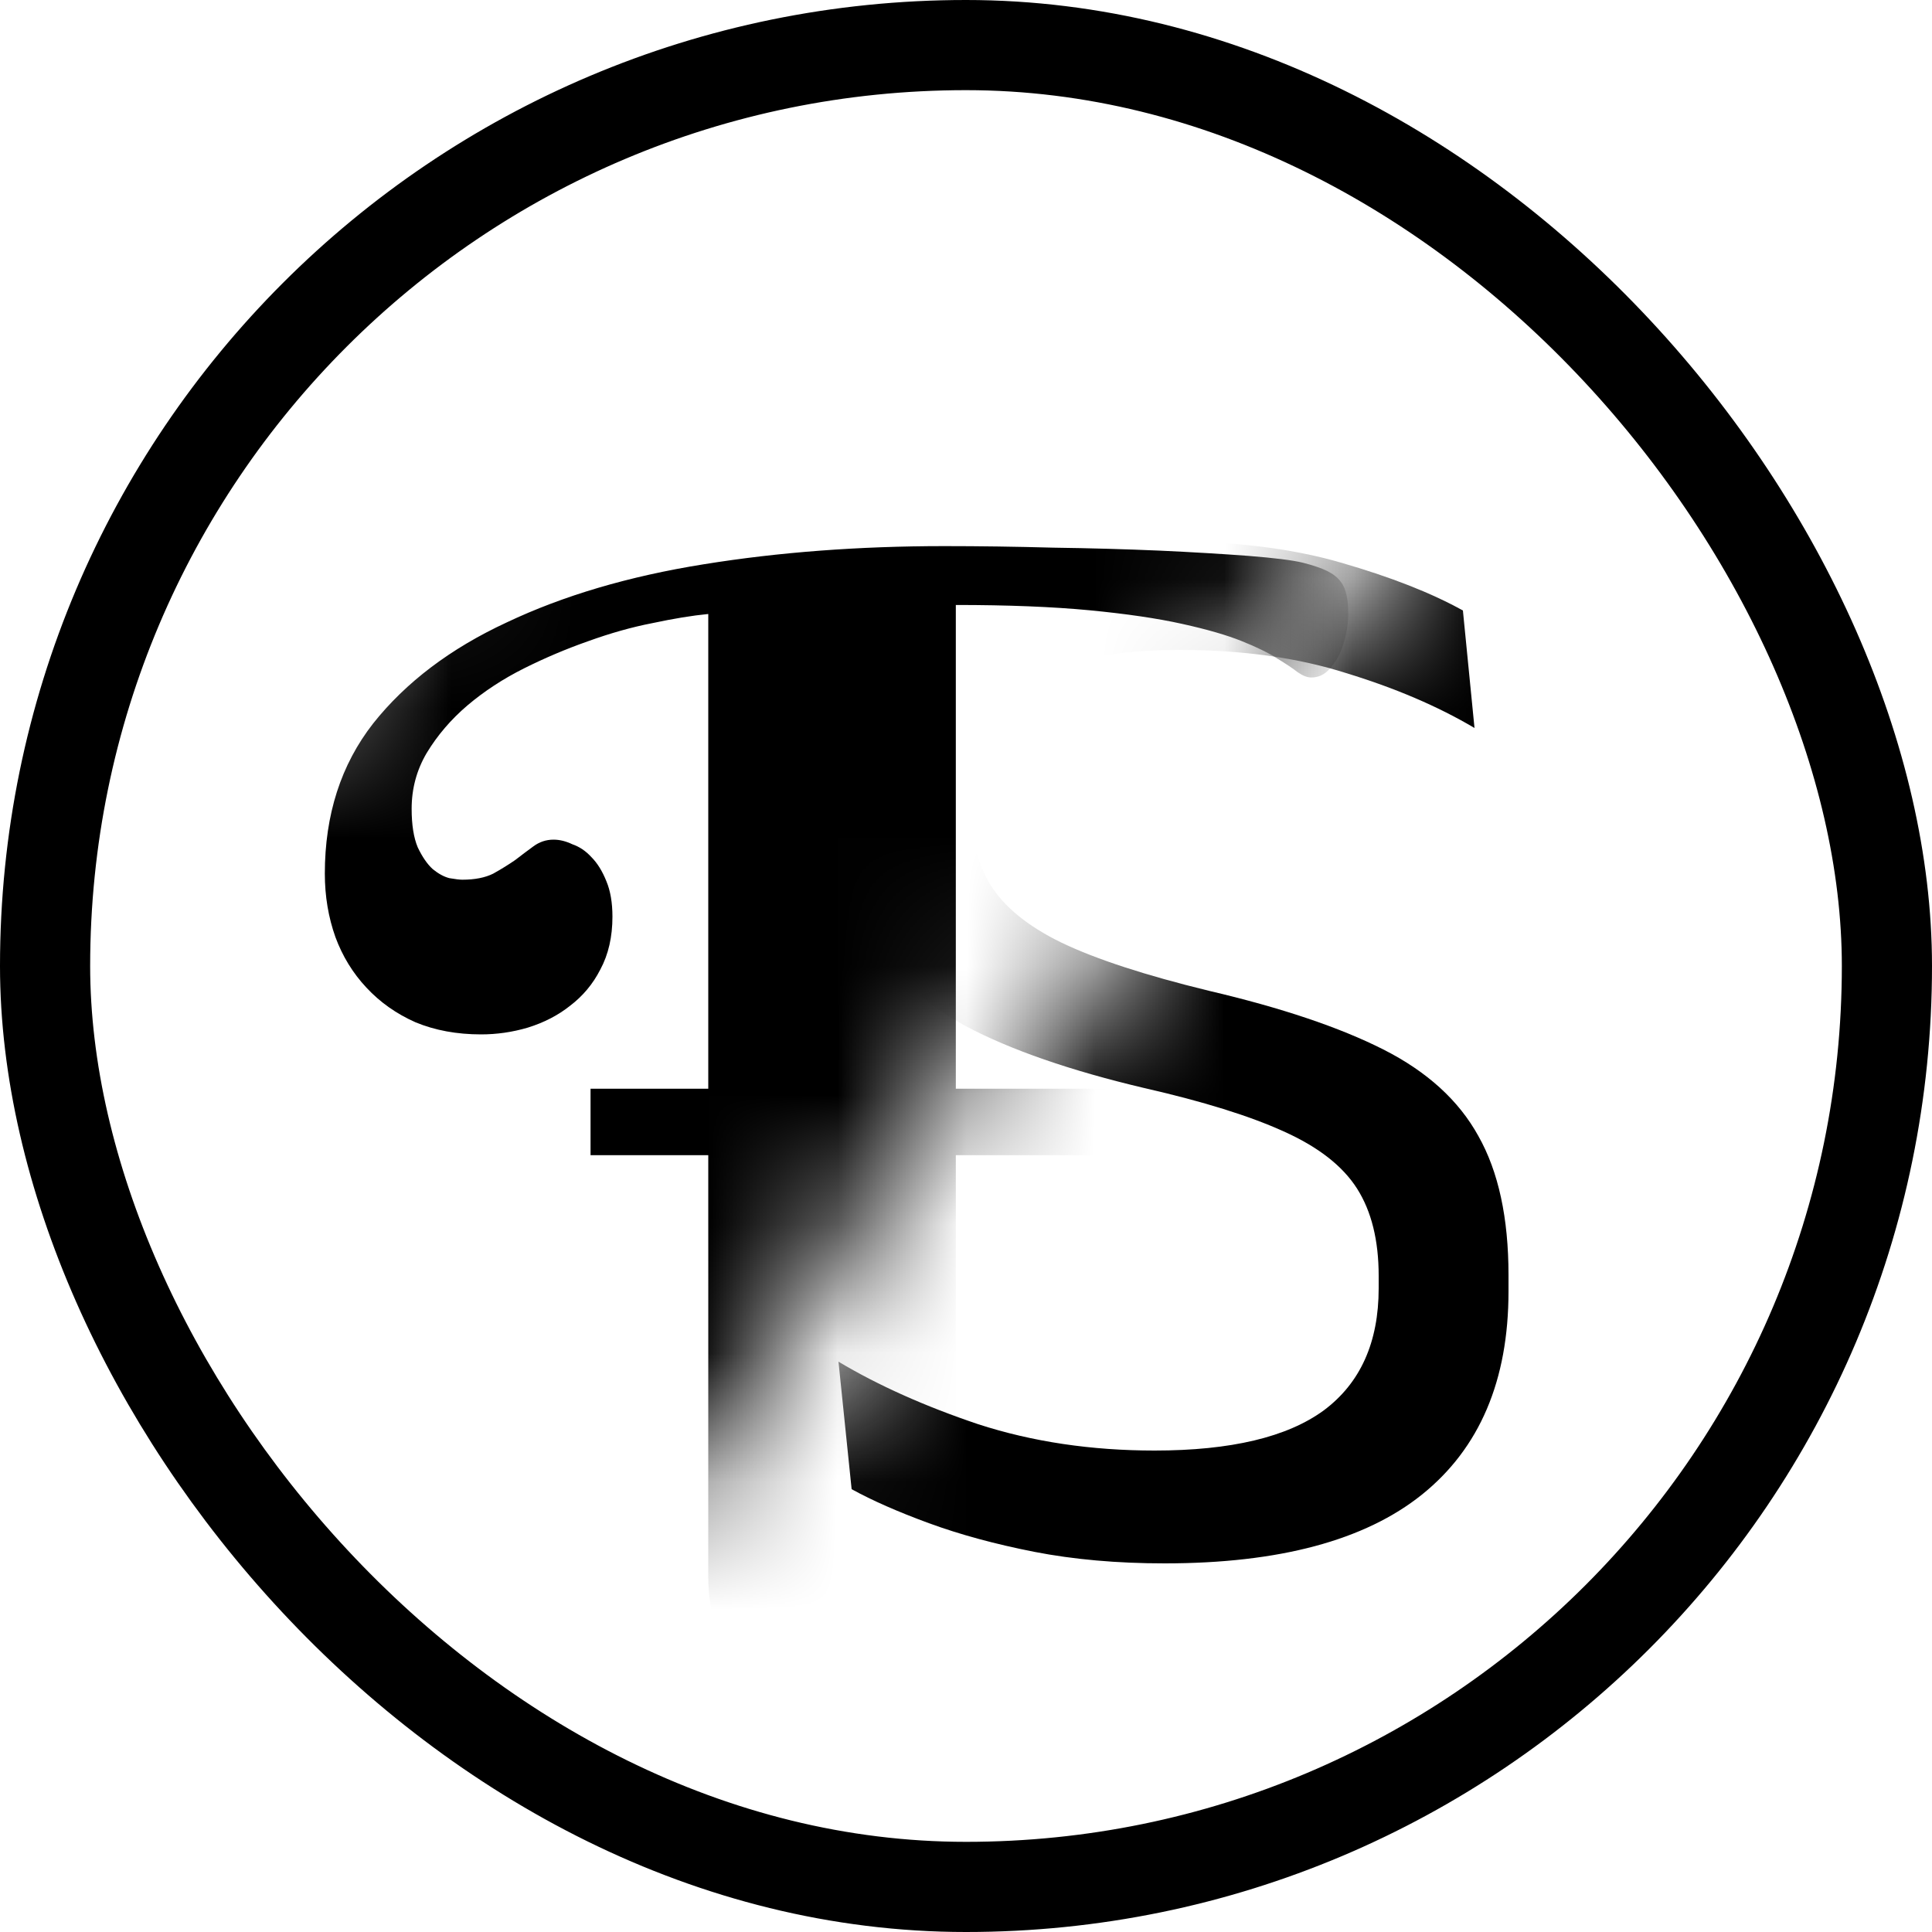
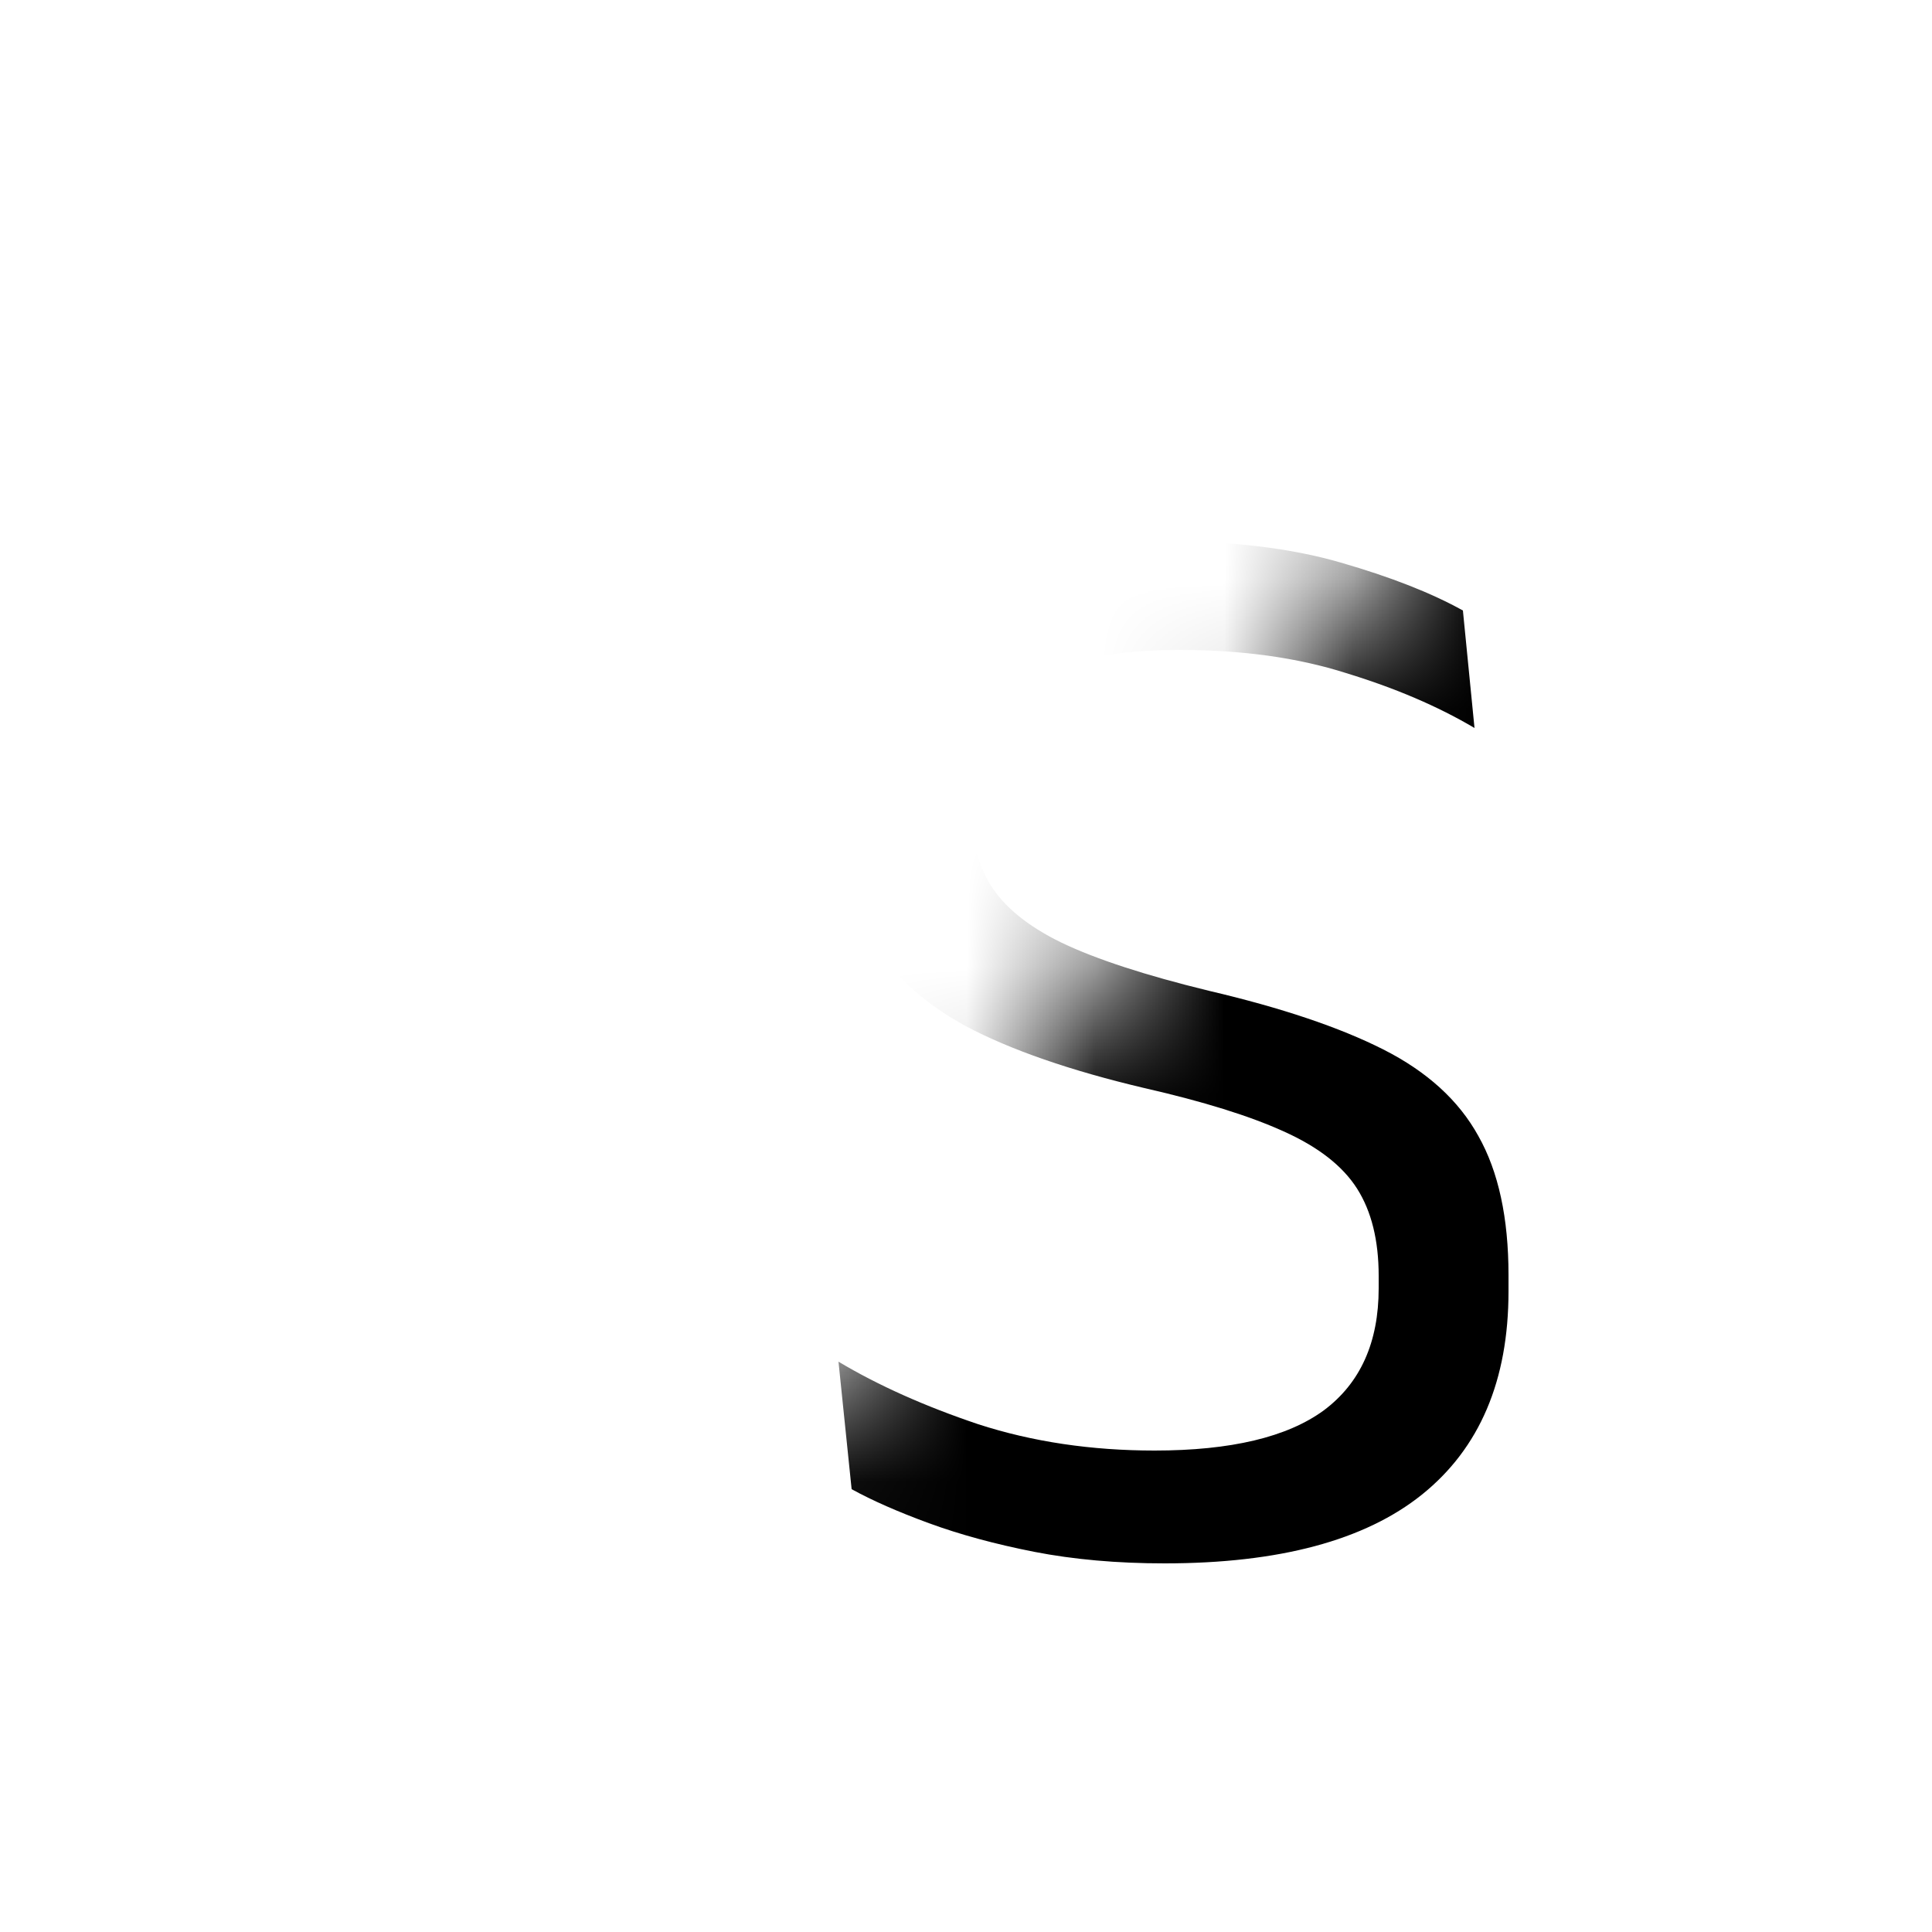
<svg xmlns="http://www.w3.org/2000/svg" width="15" height="15" viewBox="0 0 15 15" fill="none">
-   <rect x="0.35" y="0.35" width="14.3" height="14.3" rx="7.15" stroke="black" stroke-width="0.7" />
  <mask id="mask0_4013_245" style="mask-type:alpha" maskUnits="userSpaceOnUse" x="1" y="-6" width="22" height="29">
    <rect x="22.803" y="-1.204" width="28" height="6.901" transform="rotate(124 22.803 -1.204)" fill="#D9D9D9" />
  </mask>
  <g mask="url(#mask0_4013_245)">
    <path d="M9.042 12.138C8.674 12.138 8.336 12.108 8.028 12.048C7.724 11.988 7.452 11.914 7.212 11.826C6.972 11.738 6.772 11.65 6.612 11.562L6.51 10.572C6.818 10.756 7.18 10.918 7.596 11.058C8.016 11.194 8.472 11.262 8.964 11.262C9.556 11.262 9.994 11.158 10.278 10.95C10.562 10.738 10.704 10.422 10.704 10.002V9.906C10.704 9.63 10.648 9.404 10.536 9.228C10.424 9.052 10.234 8.904 9.966 8.784C9.702 8.664 9.342 8.552 8.886 8.448C8.31 8.312 7.848 8.152 7.5 7.968C7.156 7.78 6.906 7.546 6.75 7.266C6.598 6.986 6.522 6.638 6.522 6.222V6.168C6.522 5.54 6.728 5.056 7.14 4.716C7.552 4.372 8.176 4.2 9.012 4.2C9.56 4.2 10.026 4.256 10.41 4.368C10.798 4.48 11.114 4.604 11.358 4.74L11.448 5.652C11.164 5.484 10.832 5.342 10.452 5.226C10.076 5.106 9.644 5.046 9.156 5.046C8.768 5.046 8.454 5.092 8.214 5.184C7.974 5.276 7.8 5.408 7.692 5.58C7.584 5.752 7.53 5.96 7.53 6.204V6.228C7.53 6.476 7.582 6.688 7.686 6.864C7.794 7.04 7.98 7.192 8.244 7.32C8.512 7.448 8.892 7.572 9.384 7.692C9.948 7.824 10.4 7.976 10.74 8.148C11.08 8.32 11.326 8.544 11.478 8.82C11.634 9.096 11.712 9.456 11.712 9.9V10.026C11.712 10.718 11.488 11.244 11.04 11.604C10.596 11.96 9.93 12.138 9.042 12.138Z" fill="black" />
  </g>
  <mask id="mask1_4013_245" style="mask-type:alpha" maskUnits="userSpaceOnUse" x="-3" y="-4" width="16" height="20">
-     <rect x="12.914" y="0.221" width="18" height="5.849" transform="rotate(124 12.914 0.221)" fill="#D9D9D9" />
-   </mask>
+     </mask>
  <g mask="url(#mask1_4013_245)">
-     <path d="M9.735 8.969H7.421V12.232C7.421 12.533 7.341 12.752 7.181 12.889C7.024 13.025 6.784 13.094 6.46 13.094C6.132 13.094 5.89 13.025 5.733 12.889C5.577 12.752 5.499 12.533 5.499 12.232V8.969H4.585V8.453H5.499V4.767C5.374 4.779 5.229 4.803 5.065 4.838C4.905 4.869 4.739 4.916 4.567 4.978C4.399 5.037 4.233 5.107 4.069 5.189C3.905 5.271 3.759 5.367 3.63 5.476C3.501 5.586 3.396 5.709 3.313 5.846C3.235 5.978 3.196 6.123 3.196 6.279C3.196 6.404 3.212 6.504 3.243 6.578C3.278 6.652 3.317 6.709 3.36 6.748C3.403 6.783 3.446 6.807 3.489 6.818C3.536 6.826 3.569 6.83 3.589 6.83C3.687 6.83 3.767 6.814 3.829 6.783C3.892 6.748 3.948 6.713 3.999 6.678C4.05 6.639 4.097 6.603 4.14 6.572C4.187 6.537 4.239 6.519 4.298 6.519C4.345 6.519 4.394 6.531 4.444 6.555C4.499 6.574 4.548 6.607 4.591 6.654C4.638 6.701 4.677 6.764 4.708 6.842C4.739 6.916 4.755 7.008 4.755 7.117C4.755 7.273 4.724 7.41 4.661 7.527C4.603 7.641 4.524 7.734 4.427 7.808C4.333 7.883 4.224 7.939 4.099 7.978C3.978 8.014 3.856 8.031 3.735 8.031C3.548 8.031 3.378 8 3.226 7.937C3.077 7.871 2.95 7.781 2.845 7.668C2.739 7.555 2.659 7.424 2.604 7.275C2.55 7.123 2.522 6.959 2.522 6.783C2.522 6.326 2.647 5.937 2.897 5.617C3.151 5.297 3.497 5.035 3.935 4.832C4.372 4.625 4.882 4.474 5.464 4.381C6.046 4.287 6.669 4.24 7.333 4.24C7.603 4.24 7.884 4.244 8.177 4.252C8.47 4.256 8.745 4.264 9.003 4.275C9.265 4.287 9.495 4.301 9.694 4.316C9.894 4.332 10.034 4.349 10.116 4.369C10.194 4.389 10.257 4.41 10.304 4.433C10.351 4.457 10.386 4.484 10.409 4.516C10.433 4.547 10.448 4.584 10.456 4.627C10.464 4.666 10.468 4.713 10.468 4.767C10.468 4.814 10.462 4.867 10.45 4.926C10.438 4.98 10.421 5.033 10.398 5.084C10.374 5.131 10.345 5.172 10.31 5.207C10.274 5.242 10.231 5.26 10.181 5.26C10.149 5.26 10.114 5.246 10.075 5.219C10.04 5.191 9.987 5.156 9.917 5.113C9.851 5.07 9.759 5.025 9.642 4.978C9.528 4.932 9.374 4.887 9.179 4.844C8.987 4.801 8.747 4.766 8.458 4.738C8.173 4.711 7.827 4.697 7.421 4.697V8.453H9.735V8.969Z" fill="black" />
-   </g>
+     </g>
</svg>